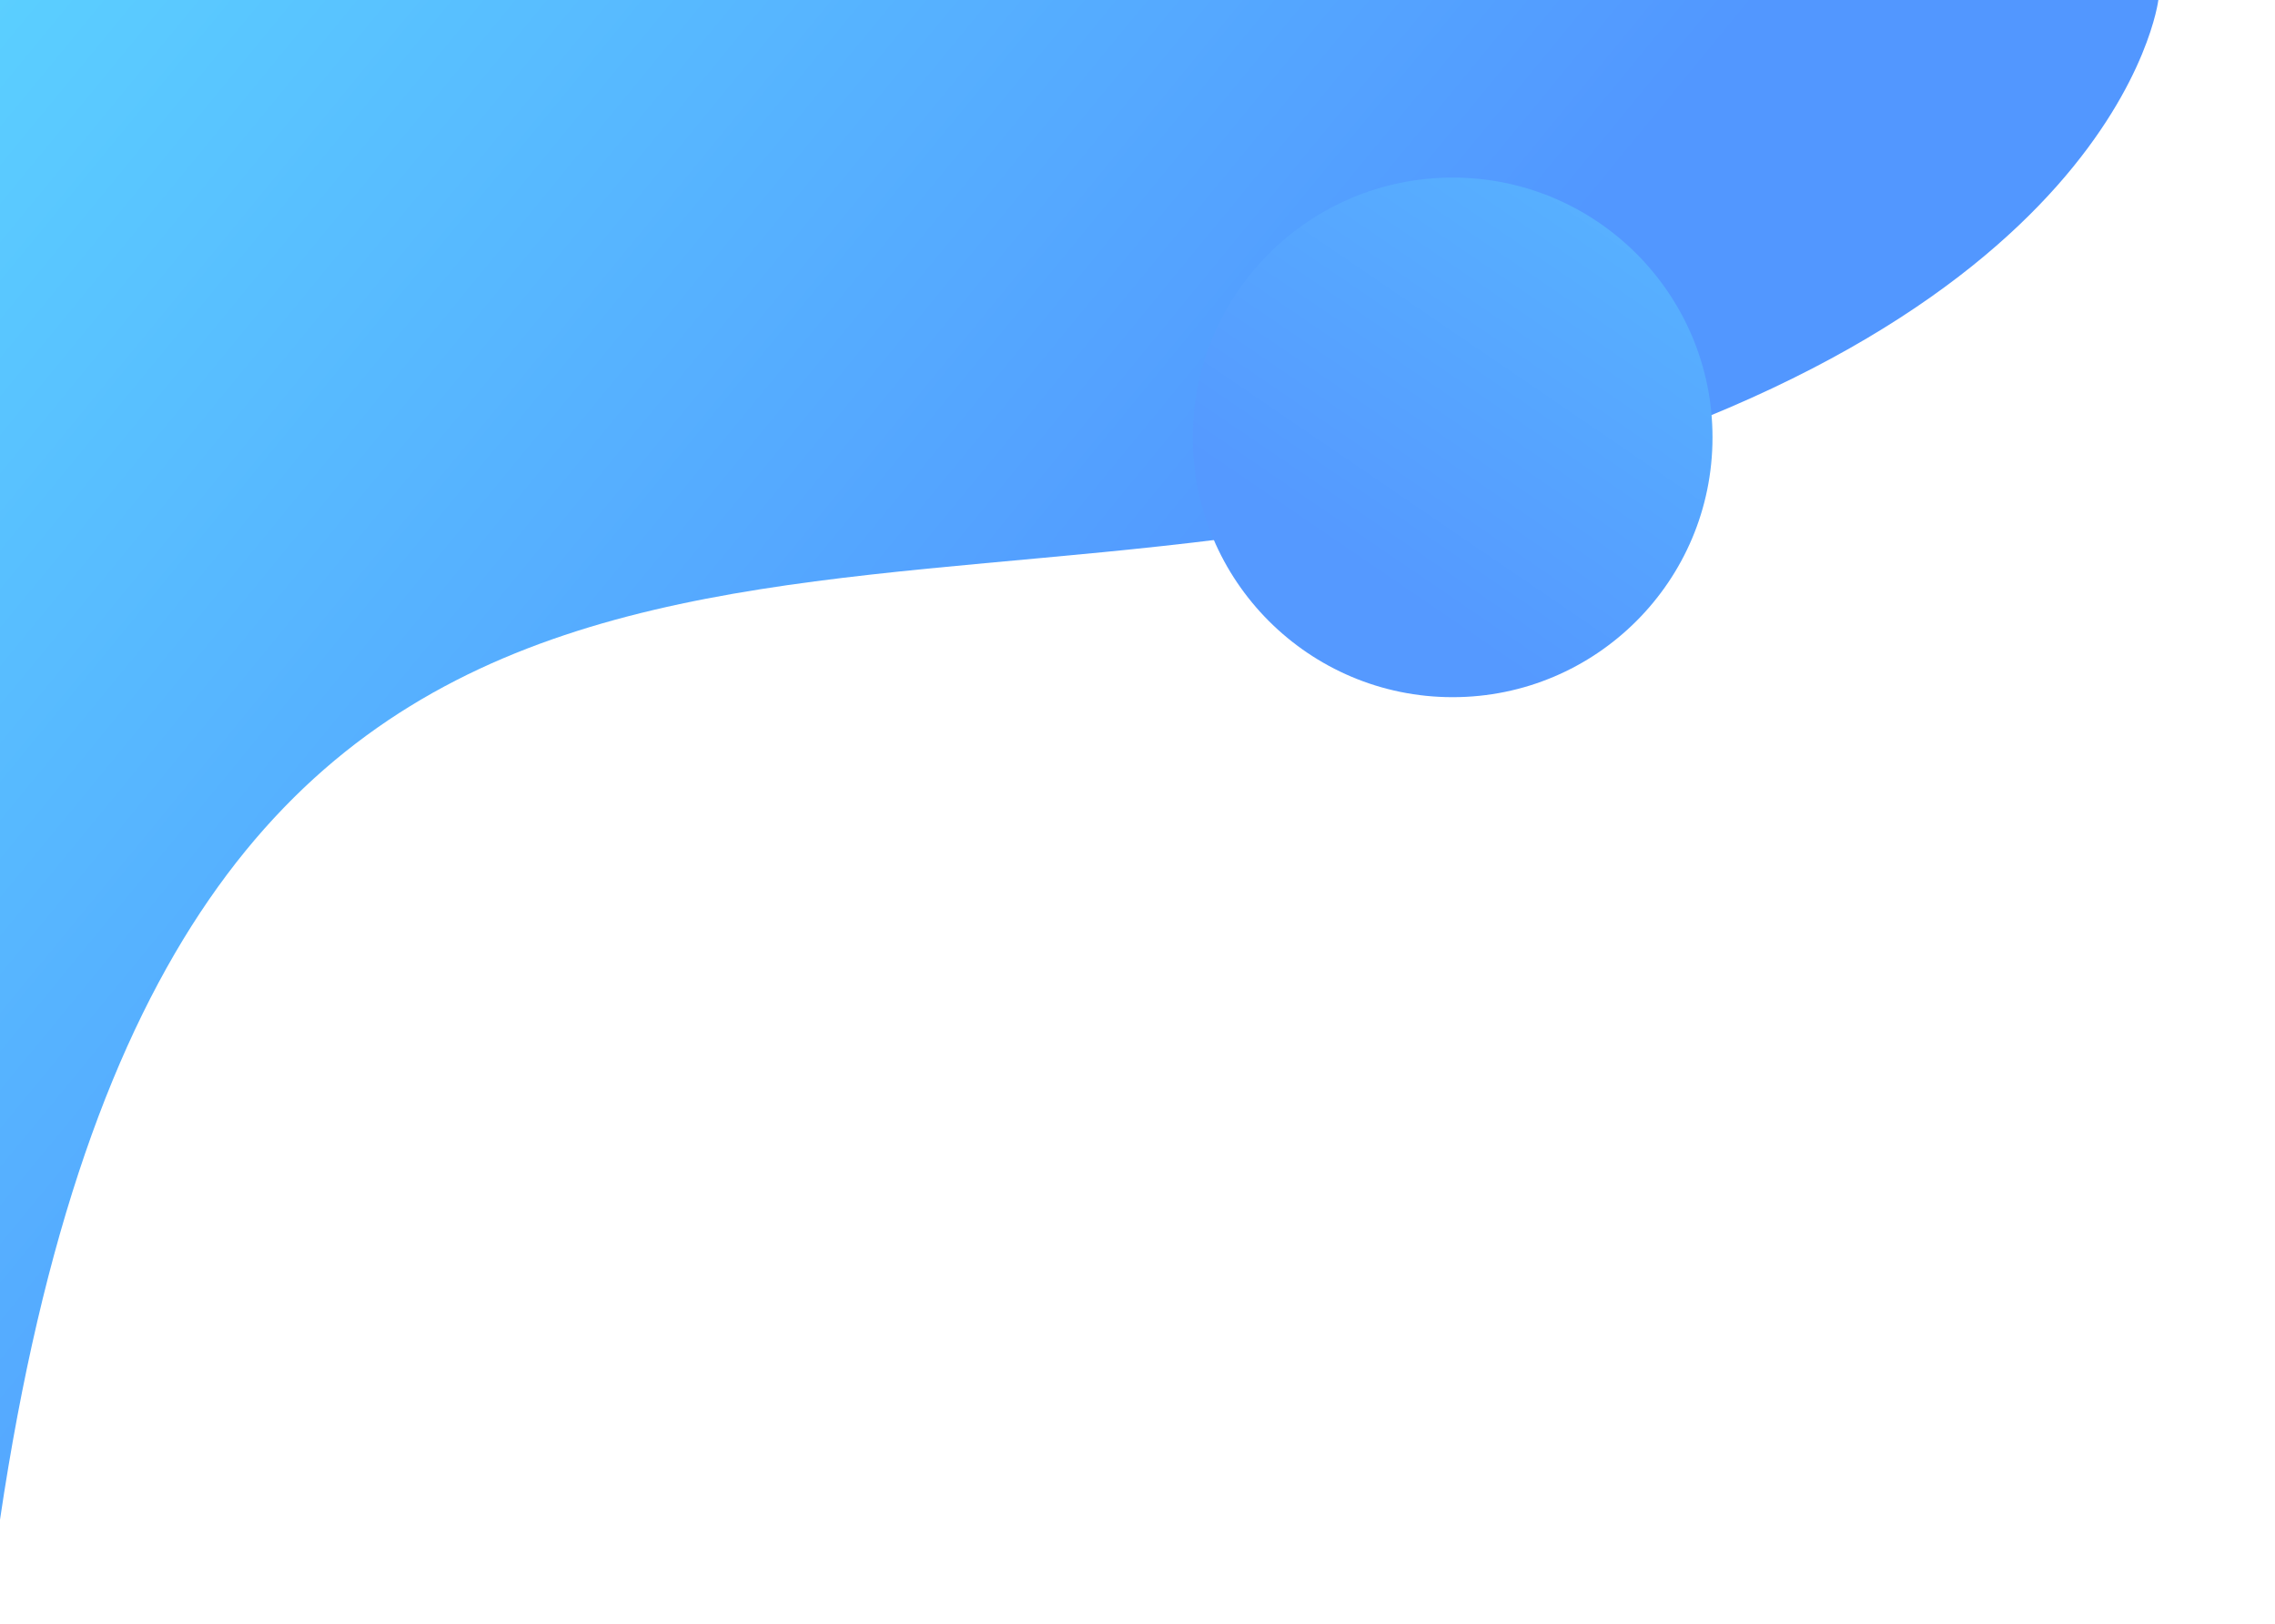
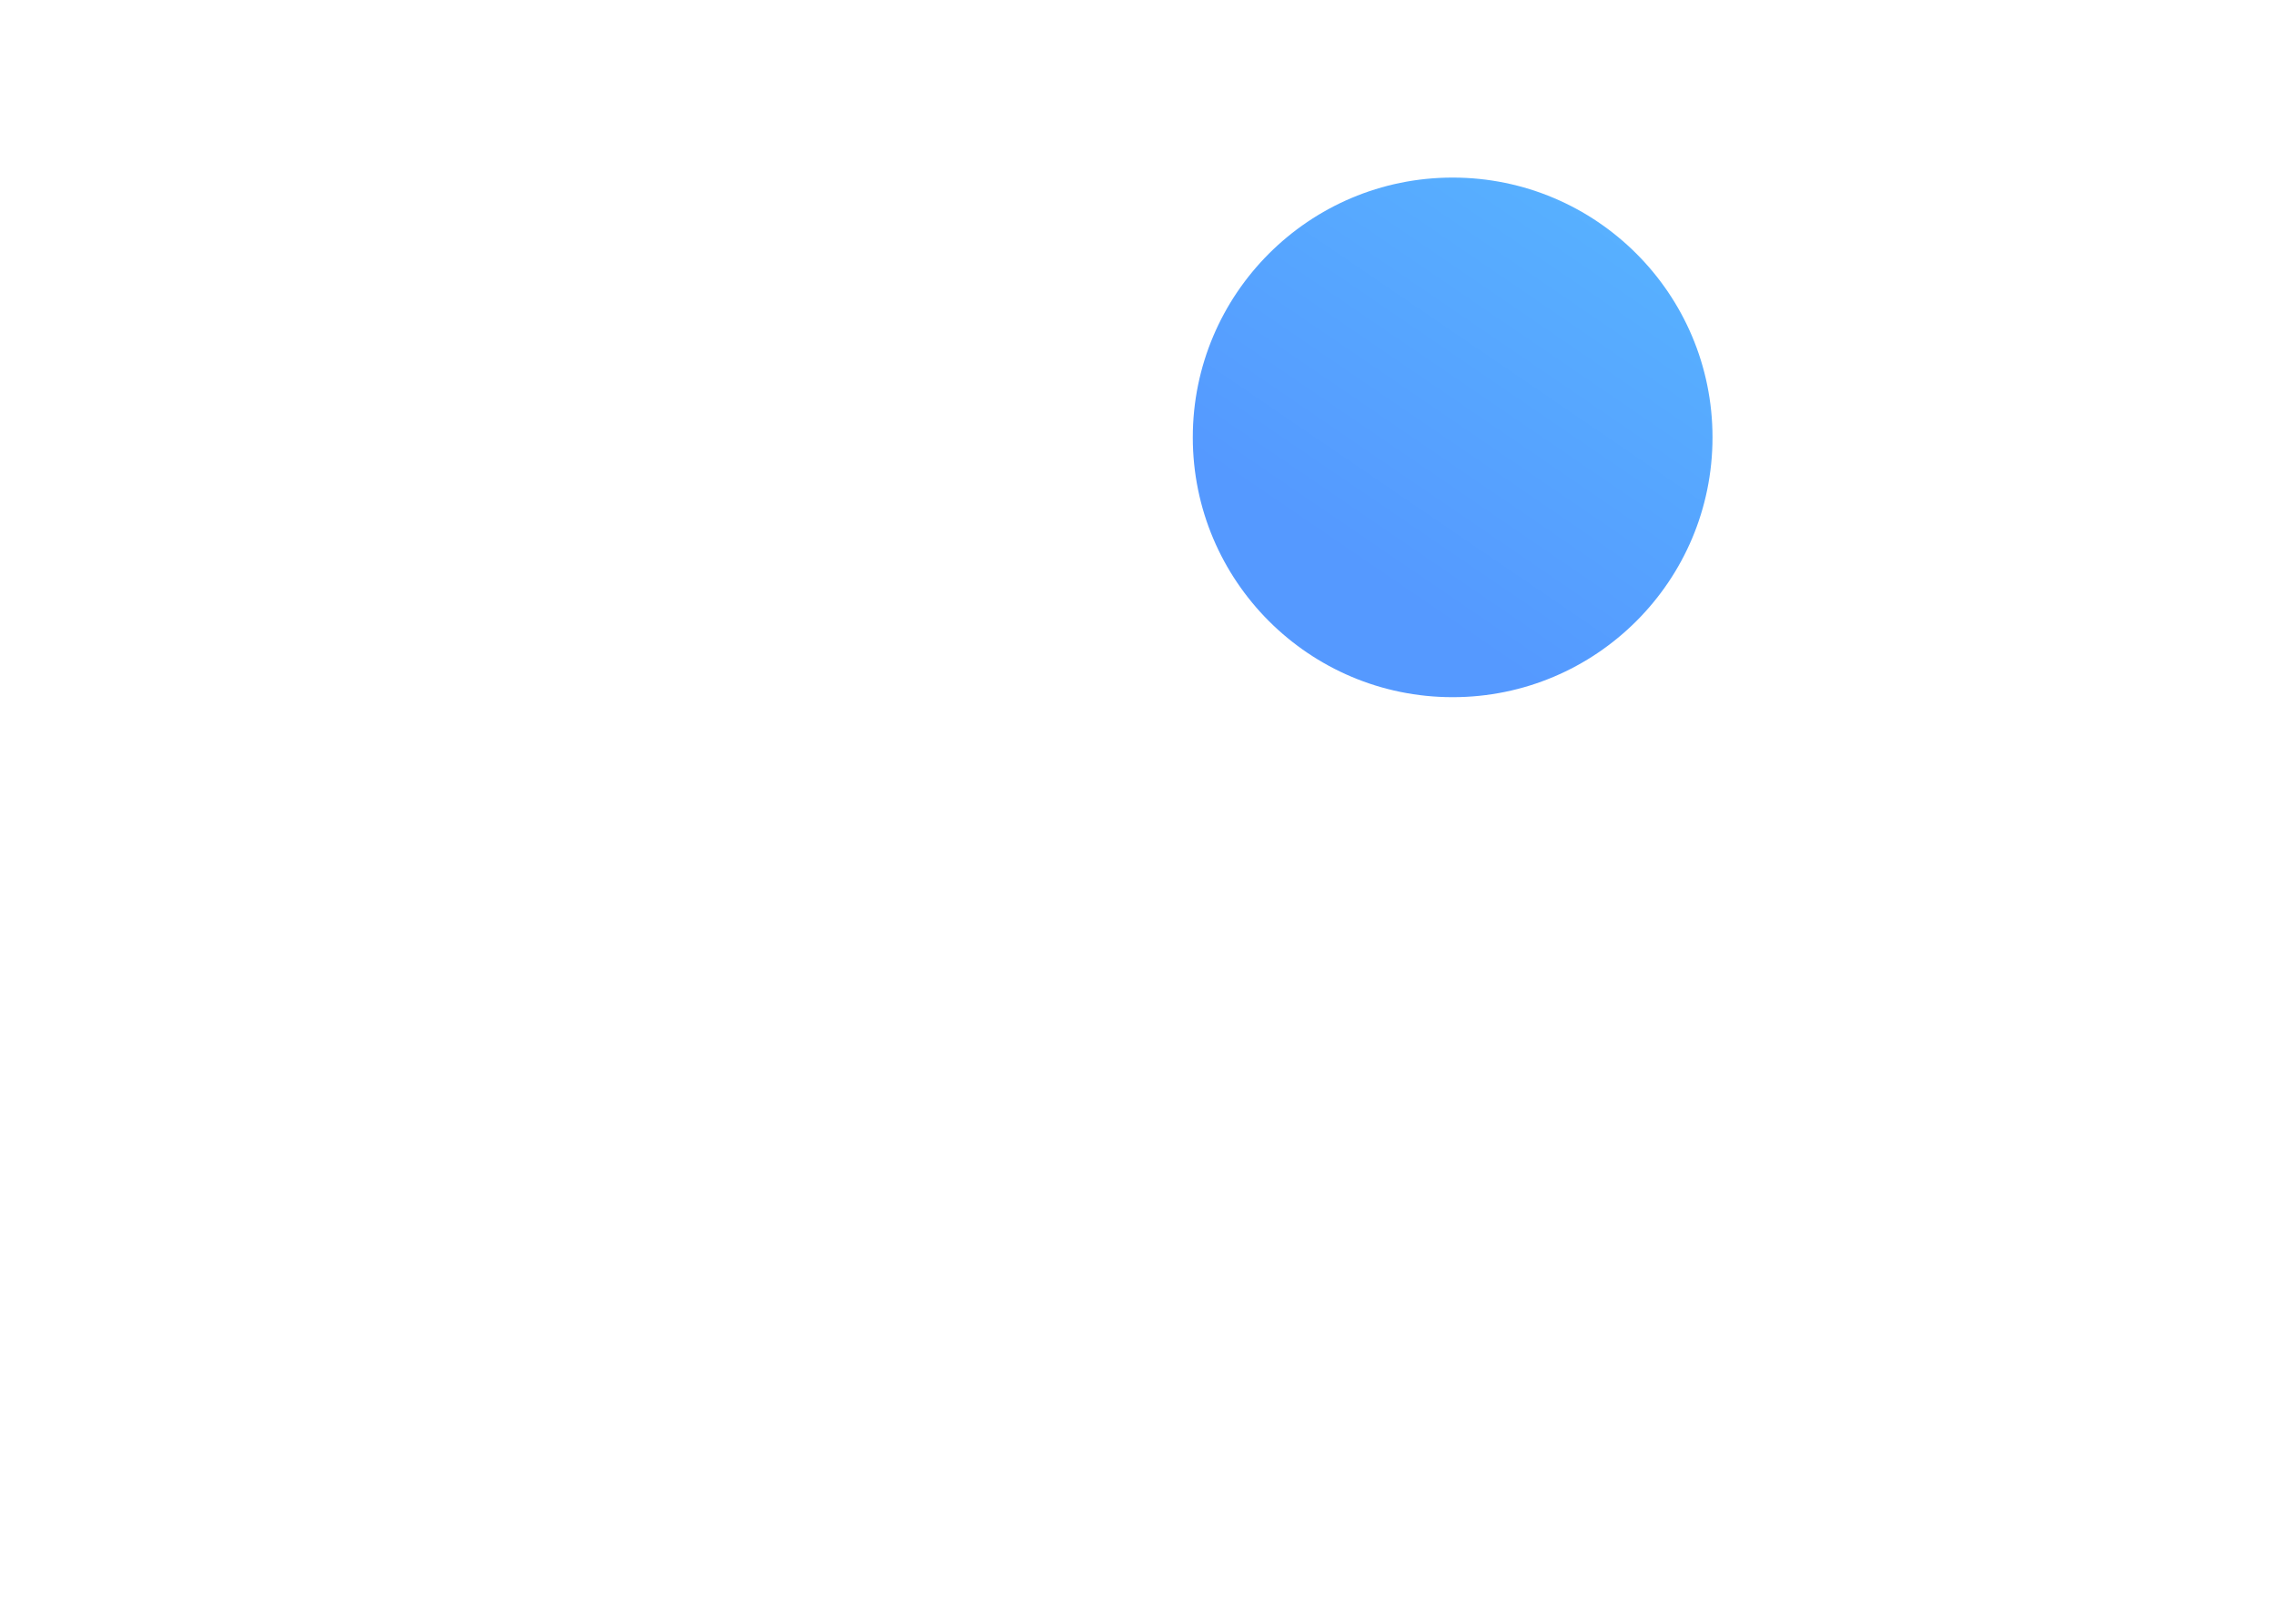
<svg xmlns="http://www.w3.org/2000/svg" width="353" height="252" viewBox="0 0 353 252" fill="none">
-   <path d="M334.9 0C334.9 0 328.75 51.36 227.45 76.8C126.16 102.24 26.37 58.18 0 235.86V0H334.9Z" fill="url(#paint0_linear)" />
  <path d="M225.4 108.2C247.668 108.2 265.72 90.148 265.72 67.88C265.72 45.611 247.668 27.56 225.4 27.56C203.132 27.56 185.08 45.611 185.08 67.88C185.08 90.148 203.132 108.2 225.4 108.2Z" fill="url(#paint1_linear)" />
  <defs>
    <linearGradient id="paint0_linear" x1="-17.451" y1="-33.811" x2="173.181" y2="122.631" gradientUnits="userSpaceOnUse">
      <stop stop-color="#5CD8FF" />
      <stop offset="1" stop-color="#5297FF" />
    </linearGradient>
    <linearGradient id="paint1_linear" x1="312.328" y1="-59.583" x2="211.422" y2="88.377" gradientUnits="userSpaceOnUse">
      <stop stop-color="#5CD8FF" />
      <stop offset="1" stop-color="#5599FF" />
    </linearGradient>
  </defs>
</svg>